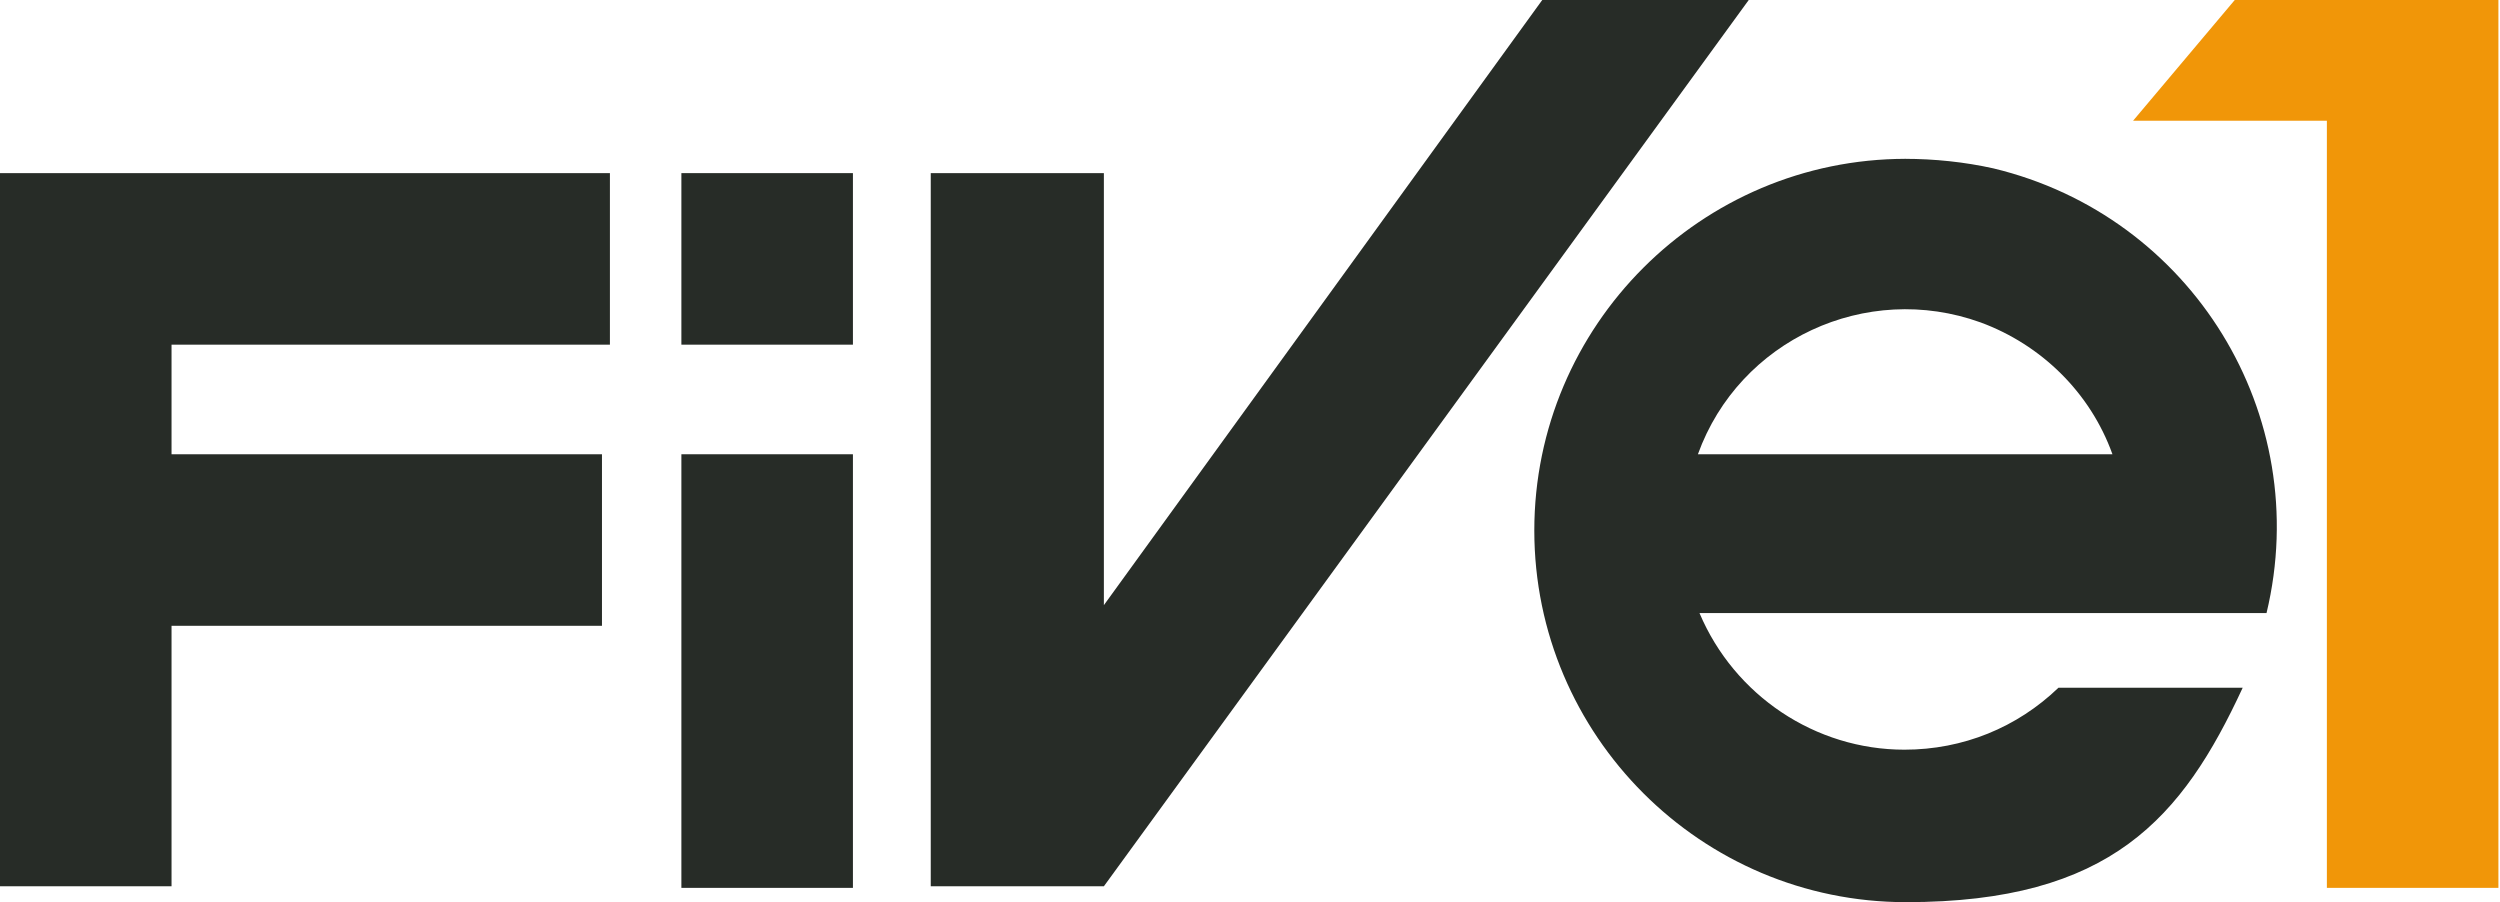
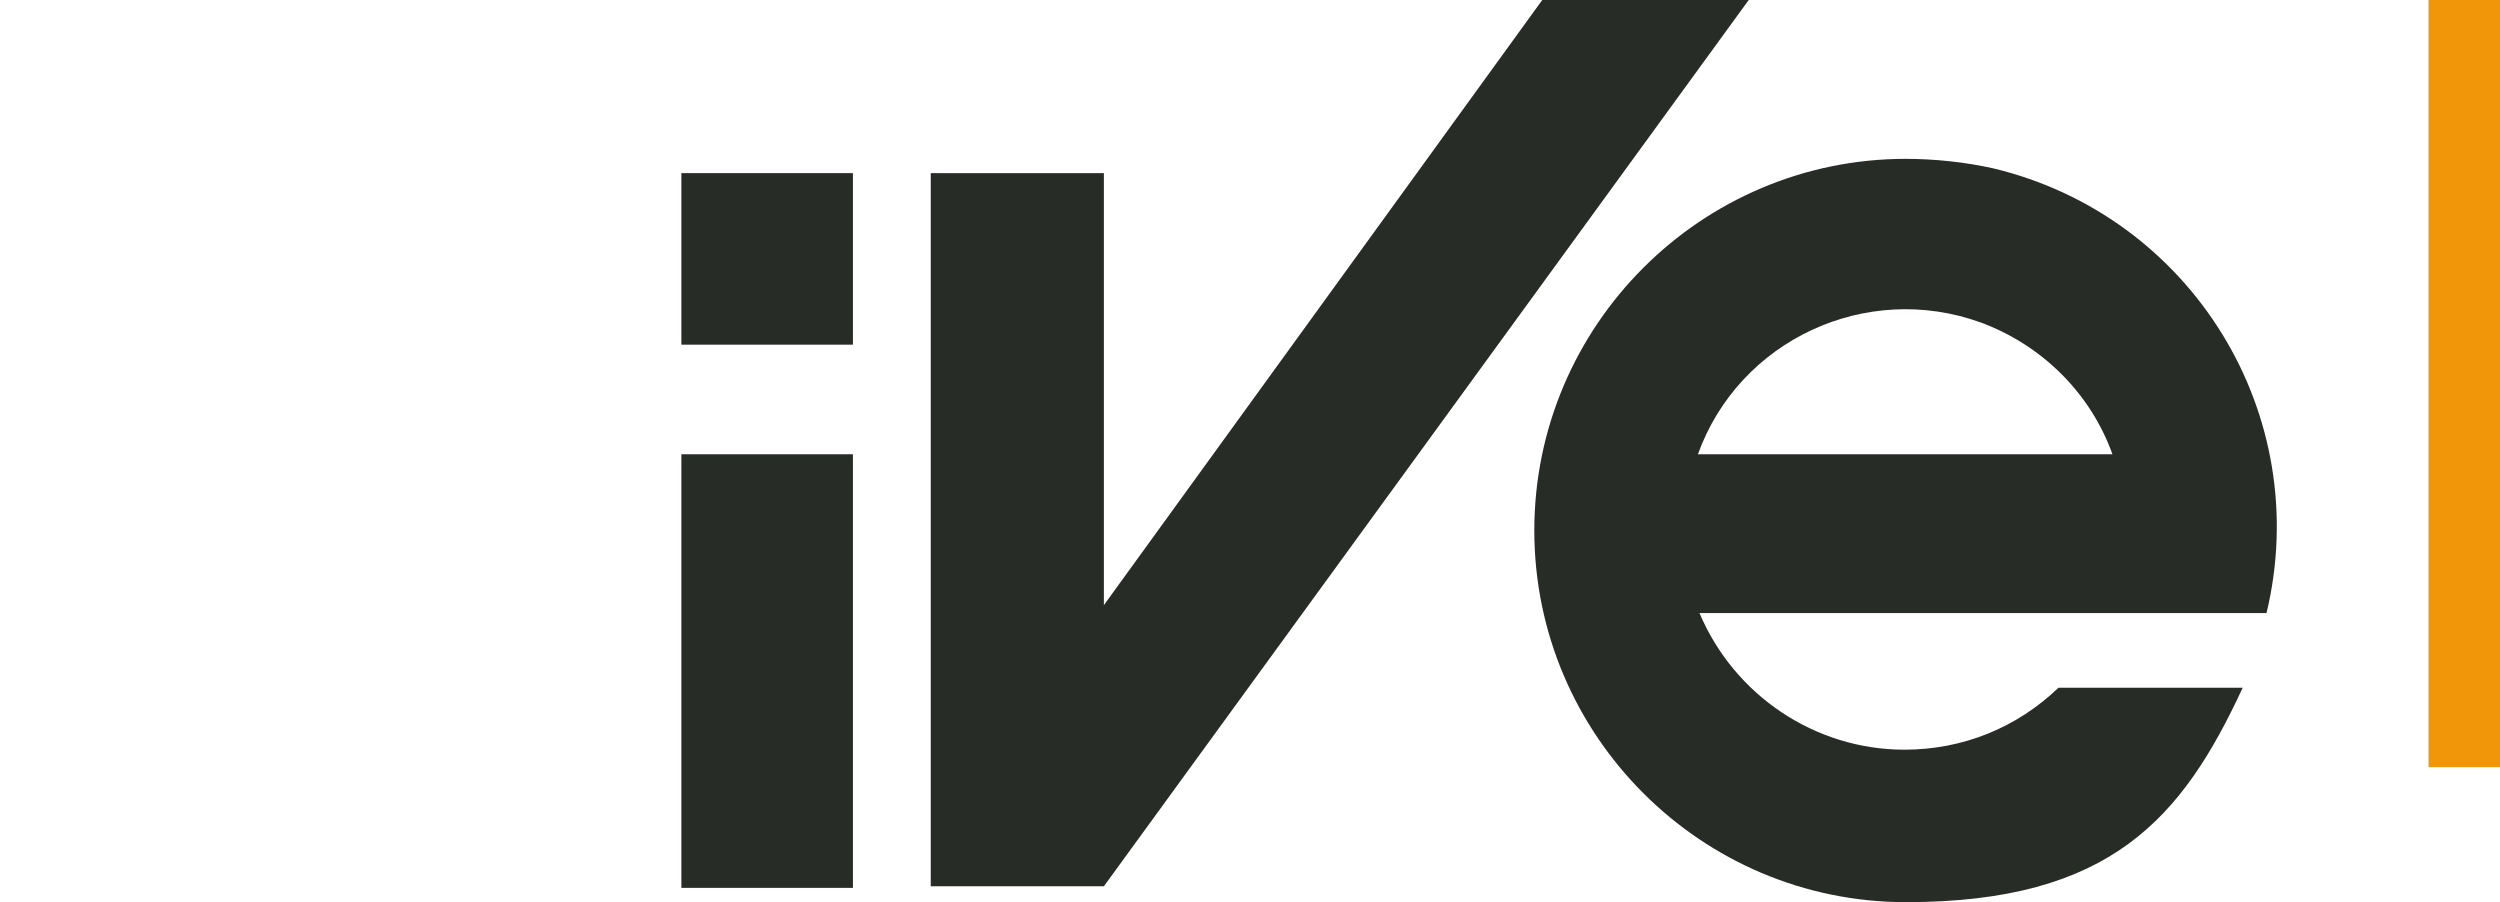
<svg xmlns="http://www.w3.org/2000/svg" id="Ebene_1" version="1.1" viewBox="0 0 157.4 56.8">
  <defs>
    <style>
      .st0 {
        fill: none;
      }

      .st1 {
        fill: #272c27;
      }

      .st2 {
        fill: #f19608;
      }

      .st3 {
        clip-path: url(#clippath);
      }
    </style>
    <clipPath id="clippath">
      <rect class="st0" y="0" width="157.4" height="59.5" />
    </clipPath>
  </defs>
  <g id="Gruppe_18699">
-     <path id="Pfad_1" class="st2" d="M140.7,0l-6.4,7.6h12.2v48.3h10.8V0h-16.7,0Z" />
+     <path id="Pfad_1" class="st2" d="M140.7,0h12.2v48.3h10.8V0h-16.7,0Z" />
    <rect id="Rechteck_2" class="st1" x="42.9" y="28.6" width="10.8" height="27.3" />
    <path id="Pfad_2" class="st1" d="M97.1,0l-27.6,38.1V10.9h-10.9v44.9h10.9L110.1,0h-13Z" />
    <g id="Gruppe_2">
      <g class="st3">
        <g id="Gruppe_1">
          <path id="Pfad_3" class="st1" d="M120,10c-12.9,0-23.4,10.5-23.4,23.4s10.5,23.4,23.4,23.4,17.4-5.3,21.2-13.5h-11.6c-2.6,2.5-6,3.9-9.7,3.9-5.6,0-10.7-3.4-12.9-8.6h35.7c3-12.5-4.7-25-17.2-28-1.8-.4-3.7-.6-5.6-.6M106.9,28.6c2.6-7.2,10.6-10.9,17.8-8.3,3.8,1.4,6.9,4.4,8.3,8.3h-26.1Z" />
          <rect id="Rechteck_3" class="st1" x="42.9" y="10.9" width="10.8" height="10.8" />
-           <path id="Pfad_4" class="st1" d="M0,55.8h10.8v-16.4h27.1v-10.8H10.8v-6.9h27.6v-10.8H0s0,44.9,0,44.9Z" />
        </g>
      </g>
    </g>
  </g>
</svg>